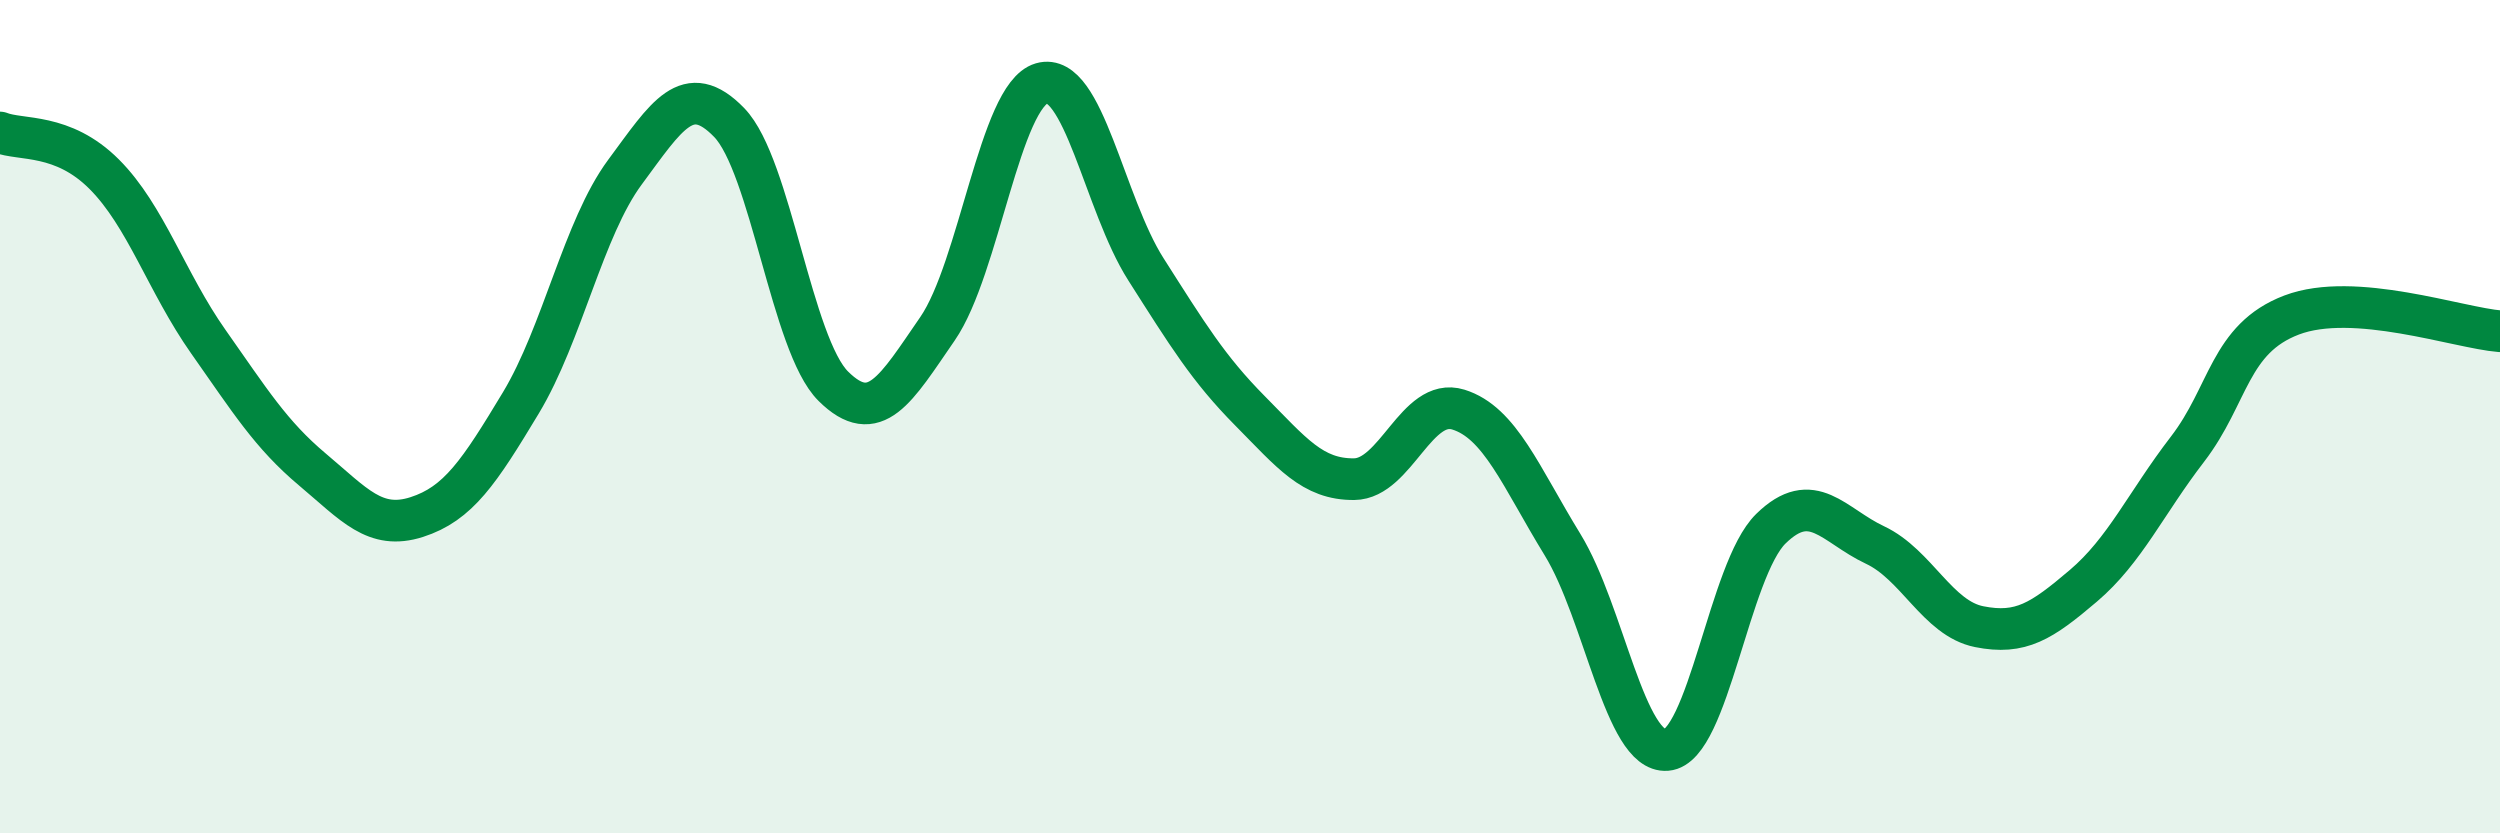
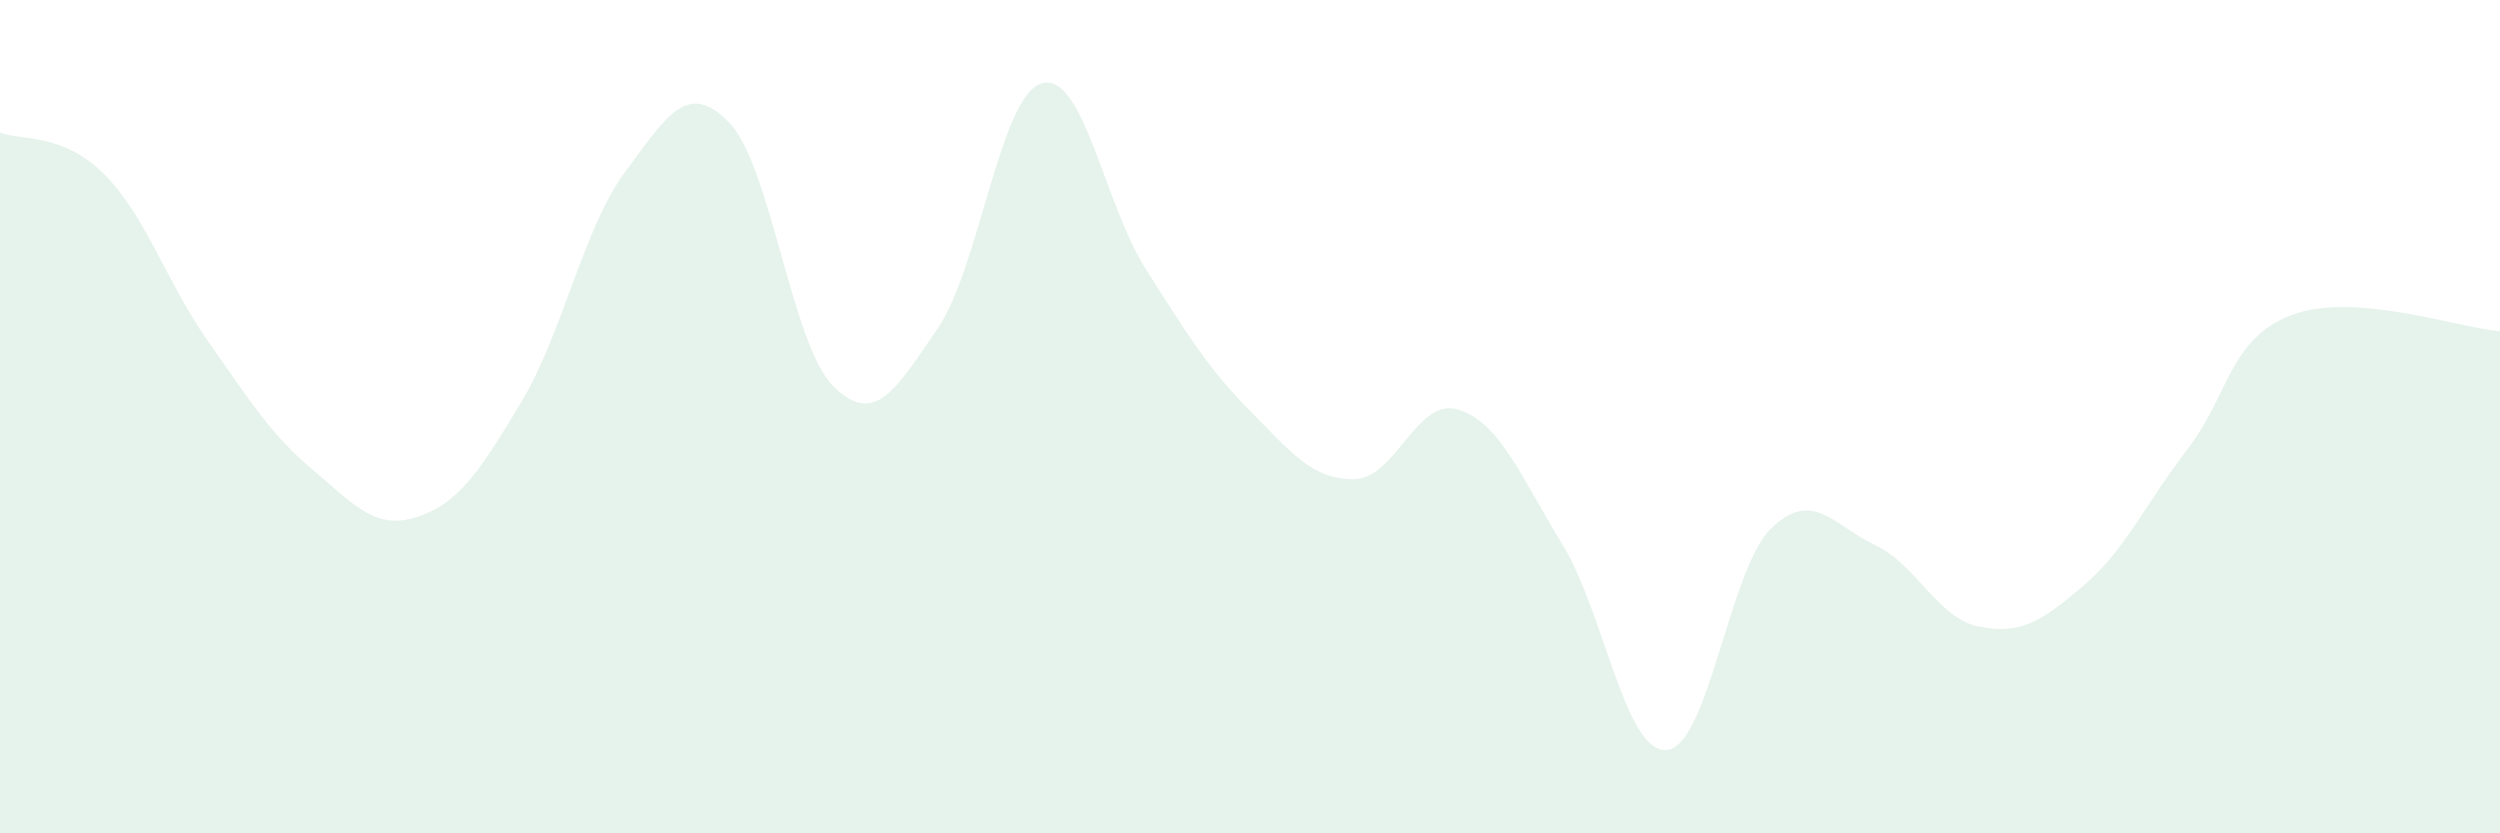
<svg xmlns="http://www.w3.org/2000/svg" width="60" height="20" viewBox="0 0 60 20">
  <path d="M 0,3.18 C 0.5,3.38 1.5,3.18 2.5,4.18 C 3.5,5.18 4,6.78 5,8.2 C 6,9.62 6.5,10.43 7.5,11.27 C 8.5,12.11 9,12.73 10,12.41 C 11,12.09 11.5,11.33 12.5,9.67 C 13.5,8.01 14,5.48 15,4.13 C 16,2.78 16.5,1.91 17.5,2.94 C 18.5,3.97 19,8.28 20,9.27 C 21,10.26 21.5,9.34 22.5,7.89 C 23.5,6.44 24,2.29 25,2 C 26,1.71 26.5,4.89 27.5,6.46 C 28.5,8.03 29,8.85 30,9.86 C 31,10.87 31.5,11.51 32.5,11.5 C 33.5,11.49 34,9.52 35,9.83 C 36,10.14 36.5,11.44 37.5,13.07 C 38.5,14.7 39,18.08 40,18 C 41,17.92 41.5,13.67 42.5,12.69 C 43.5,11.71 44,12.61 45,13.08 C 46,13.55 46.5,14.84 47.5,15.04 C 48.5,15.24 49,14.91 50,14.06 C 51,13.21 51.5,12.08 52.5,10.78 C 53.5,9.48 53.5,8.13 55,7.56 C 56.5,6.99 59,7.87 60,7.95L60 20L0 20Z" fill="#008740" opacity="0.1" stroke-linecap="round" stroke-linejoin="round" />
-   <path d="M 0,3.18 C 0.5,3.38 1.5,3.18 2.5,4.18 C 3.5,5.18 4,6.78 5,8.2 C 6,9.62 6.5,10.43 7.5,11.27 C 8.5,12.11 9,12.73 10,12.41 C 11,12.09 11.5,11.33 12.5,9.67 C 13.5,8.01 14,5.48 15,4.13 C 16,2.78 16.5,1.91 17.5,2.94 C 18.5,3.97 19,8.28 20,9.27 C 21,10.26 21.5,9.34 22.5,7.89 C 23.5,6.44 24,2.29 25,2 C 26,1.71 26.5,4.89 27.5,6.46 C 28.5,8.03 29,8.85 30,9.86 C 31,10.87 31.5,11.51 32.5,11.5 C 33.5,11.49 34,9.52 35,9.83 C 36,10.14 36.5,11.44 37.5,13.07 C 38.5,14.7 39,18.08 40,18 C 41,17.92 41.5,13.67 42.5,12.69 C 43.5,11.71 44,12.61 45,13.08 C 46,13.55 46.5,14.84 47.5,15.04 C 48.5,15.24 49,14.91 50,14.06 C 51,13.21 51.5,12.08 52.5,10.78 C 53.5,9.48 53.5,8.13 55,7.56 C 56.5,6.99 59,7.87 60,7.95" stroke="#008740" stroke-width="1" fill="none" stroke-linecap="round" stroke-linejoin="round" />
</svg>